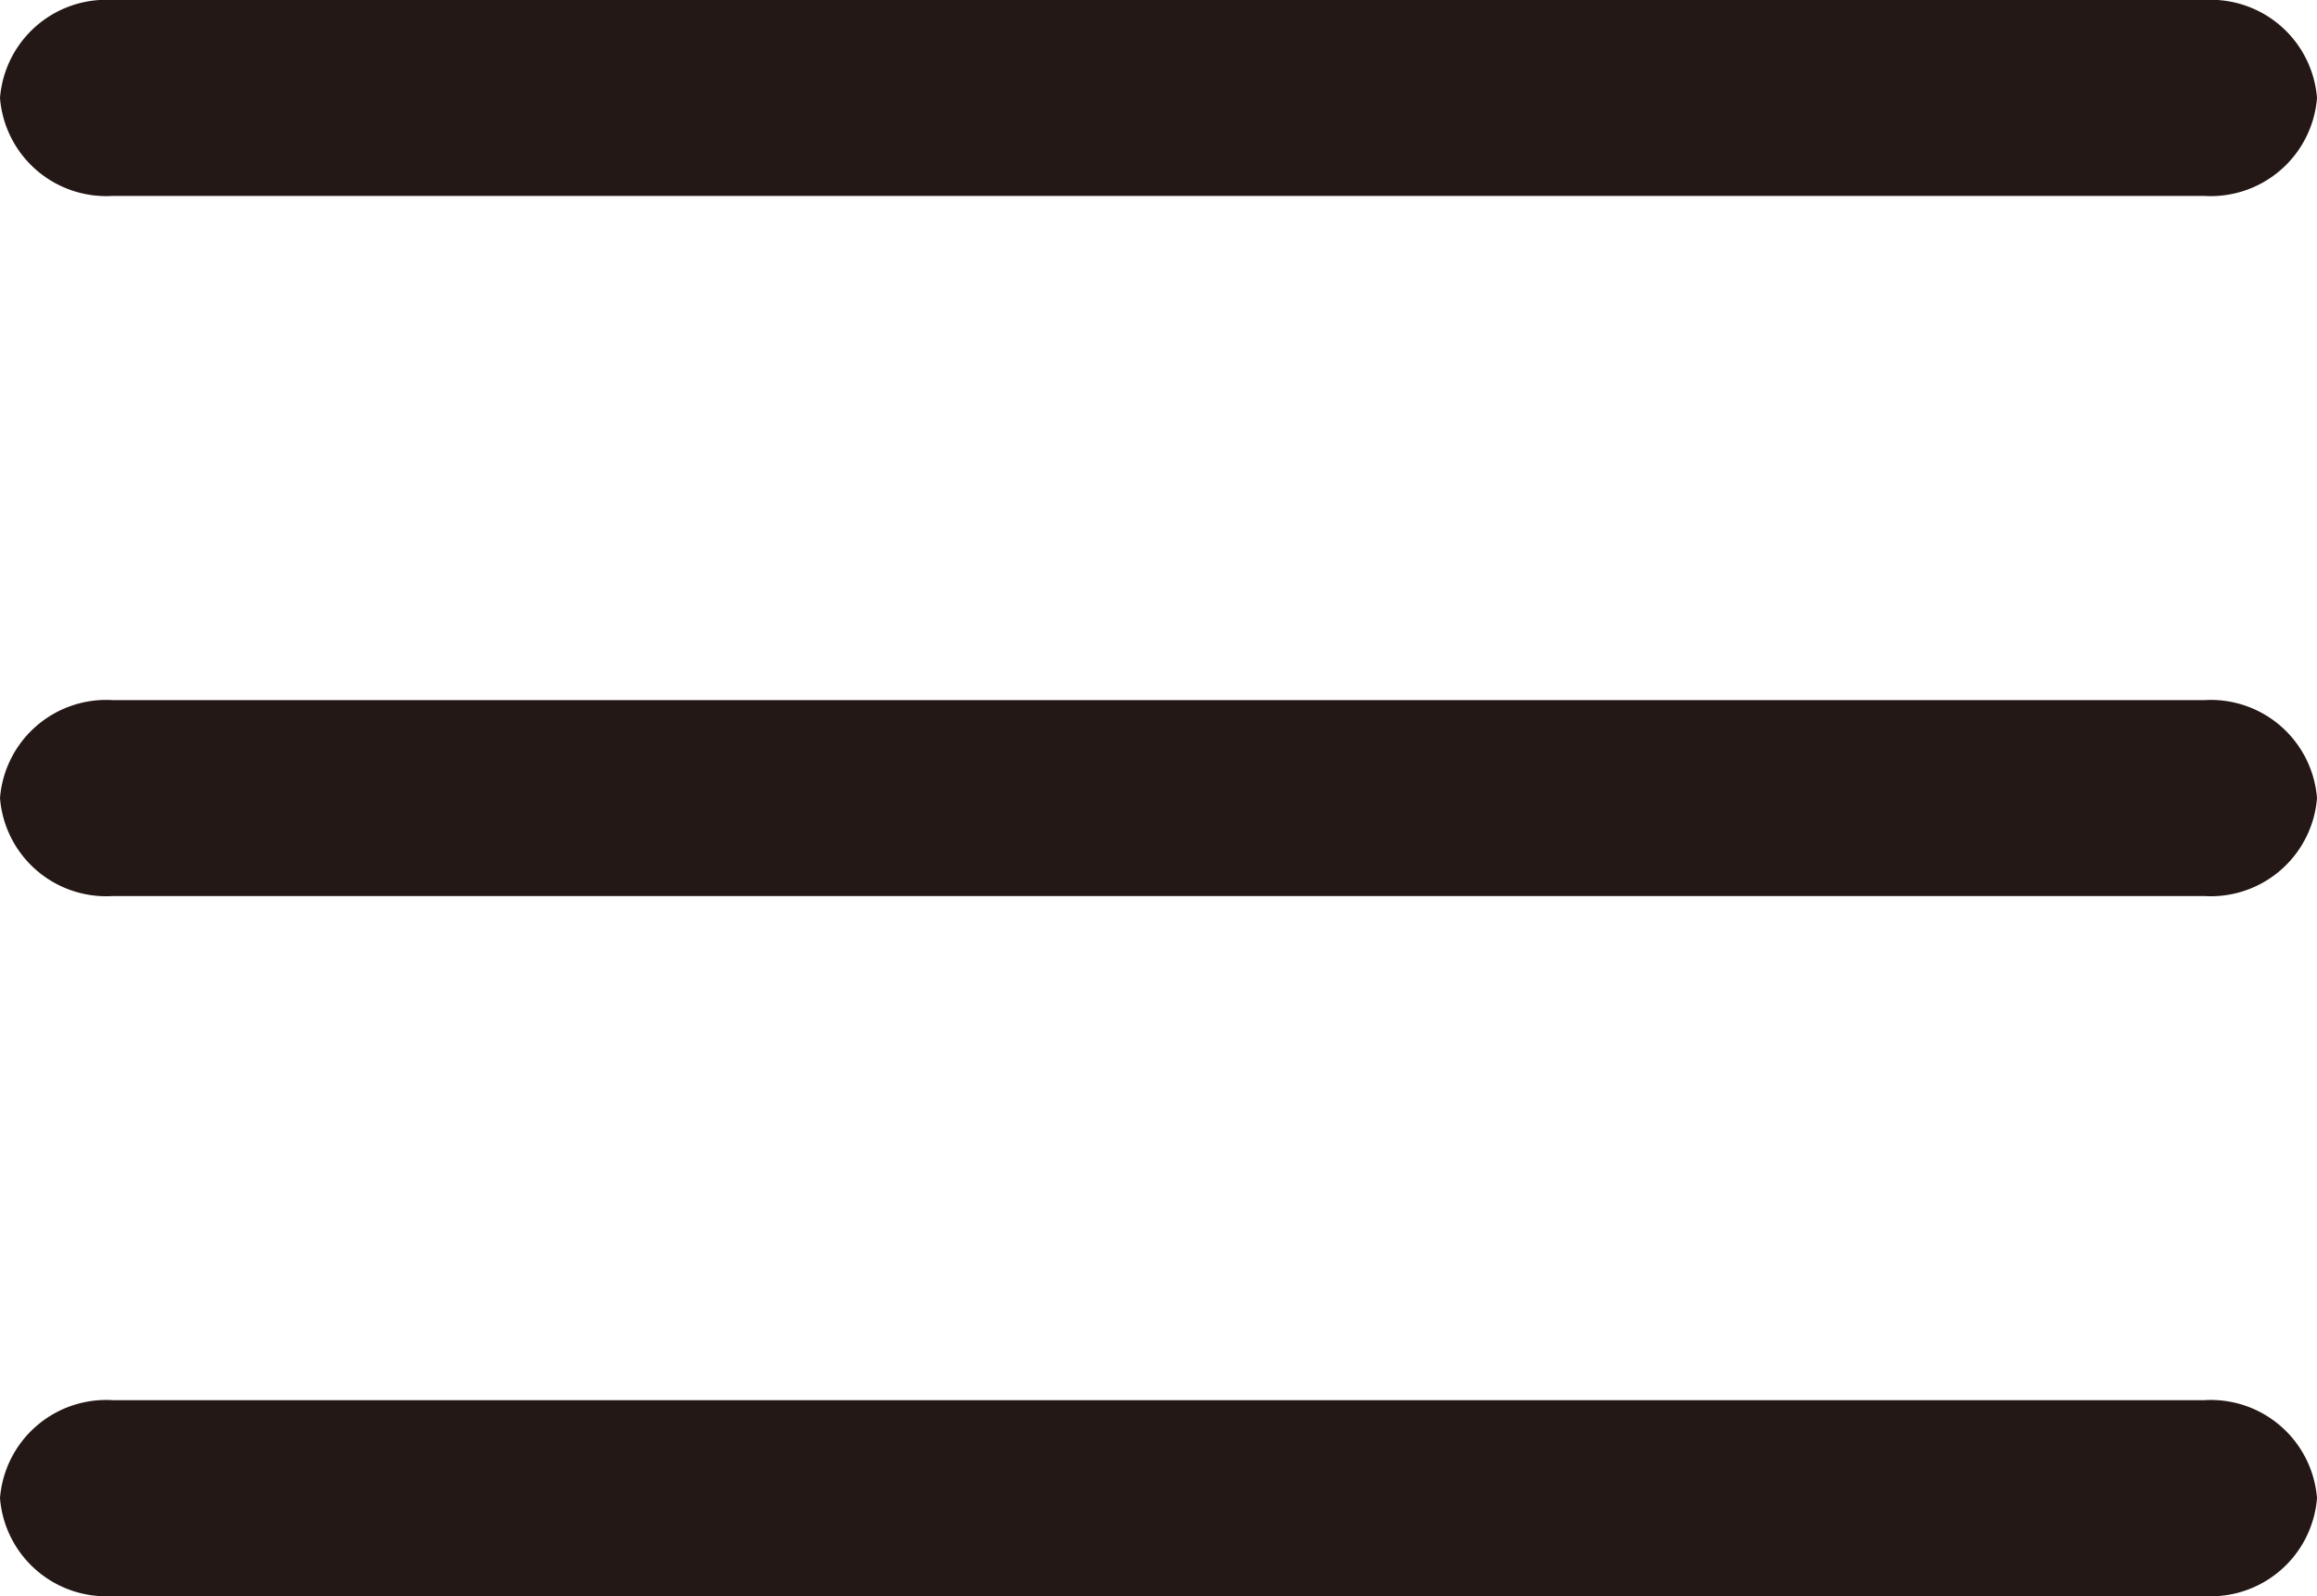
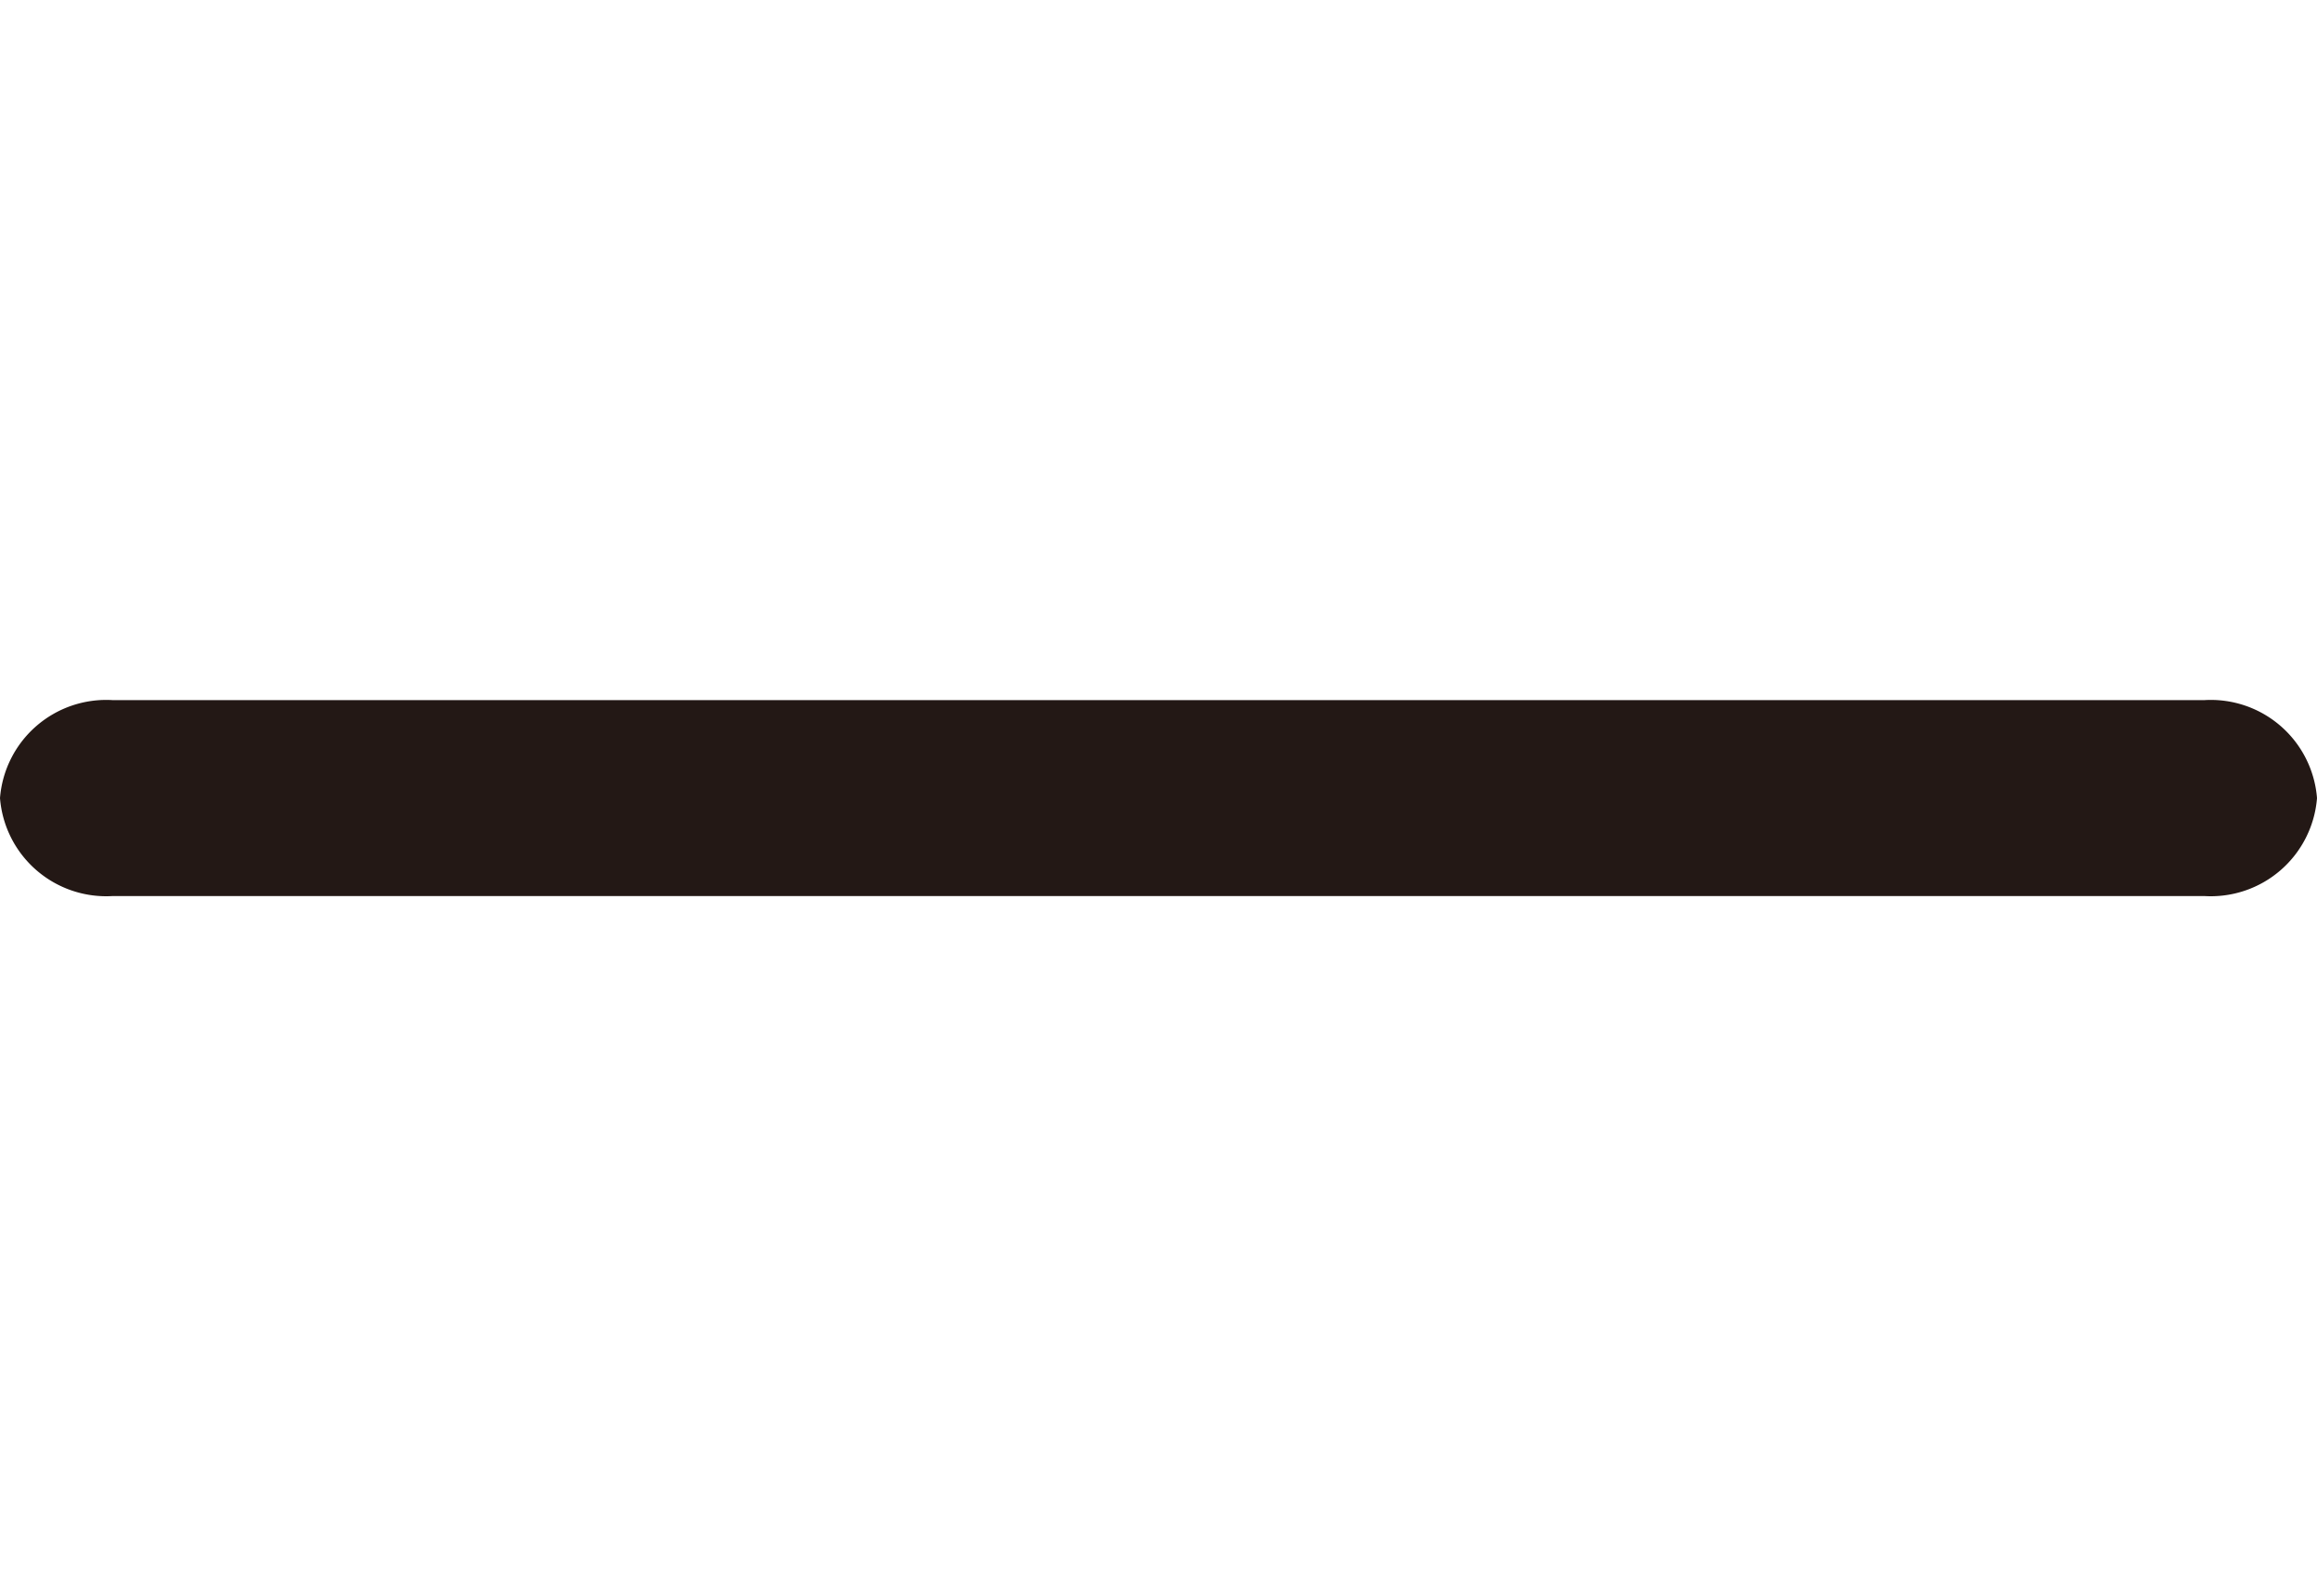
<svg xmlns="http://www.w3.org/2000/svg" viewBox="0 0 27.77 19.128">
  <defs>
    <style>.e96a1614-e458-435a-ad3a-6ca2203533f8{fill:#231815;}</style>
  </defs>
  <g id="b546f657-375d-4d07-8d8f-68c87c04c439" data-name="レイヤー 2">
    <g id="a0b843e2-a848-4bad-ab82-123aa499e95e" data-name="text">
-       <path class="e96a1614-e458-435a-ad3a-6ca2203533f8" d="M27.77,17.955a1.277,1.277,0,0,1-1.352,1.174H1.352A1.277,1.277,0,0,1,0,17.955a1.277,1.277,0,0,1,1.352-1.174H26.418A1.277,1.277,0,0,1,27.77,17.955Z" />
      <path class="e96a1614-e458-435a-ad3a-6ca2203533f8" d="M27.77,9.565a1.277,1.277,0,0,1-1.352,1.174H1.352A1.277,1.277,0,0,1,0,9.565,1.277,1.277,0,0,1,1.352,8.391H26.418A1.277,1.277,0,0,1,27.77,9.565Z" />
-       <path class="e96a1614-e458-435a-ad3a-6ca2203533f8" d="M27.77,1.174A1.277,1.277,0,0,1,26.418,2.348H1.352A1.277,1.277,0,0,1,0,1.174,1.277,1.277,0,0,1,1.352,0H26.418A1.277,1.277,0,0,1,27.77,1.174Z" />
    </g>
  </g>
</svg>